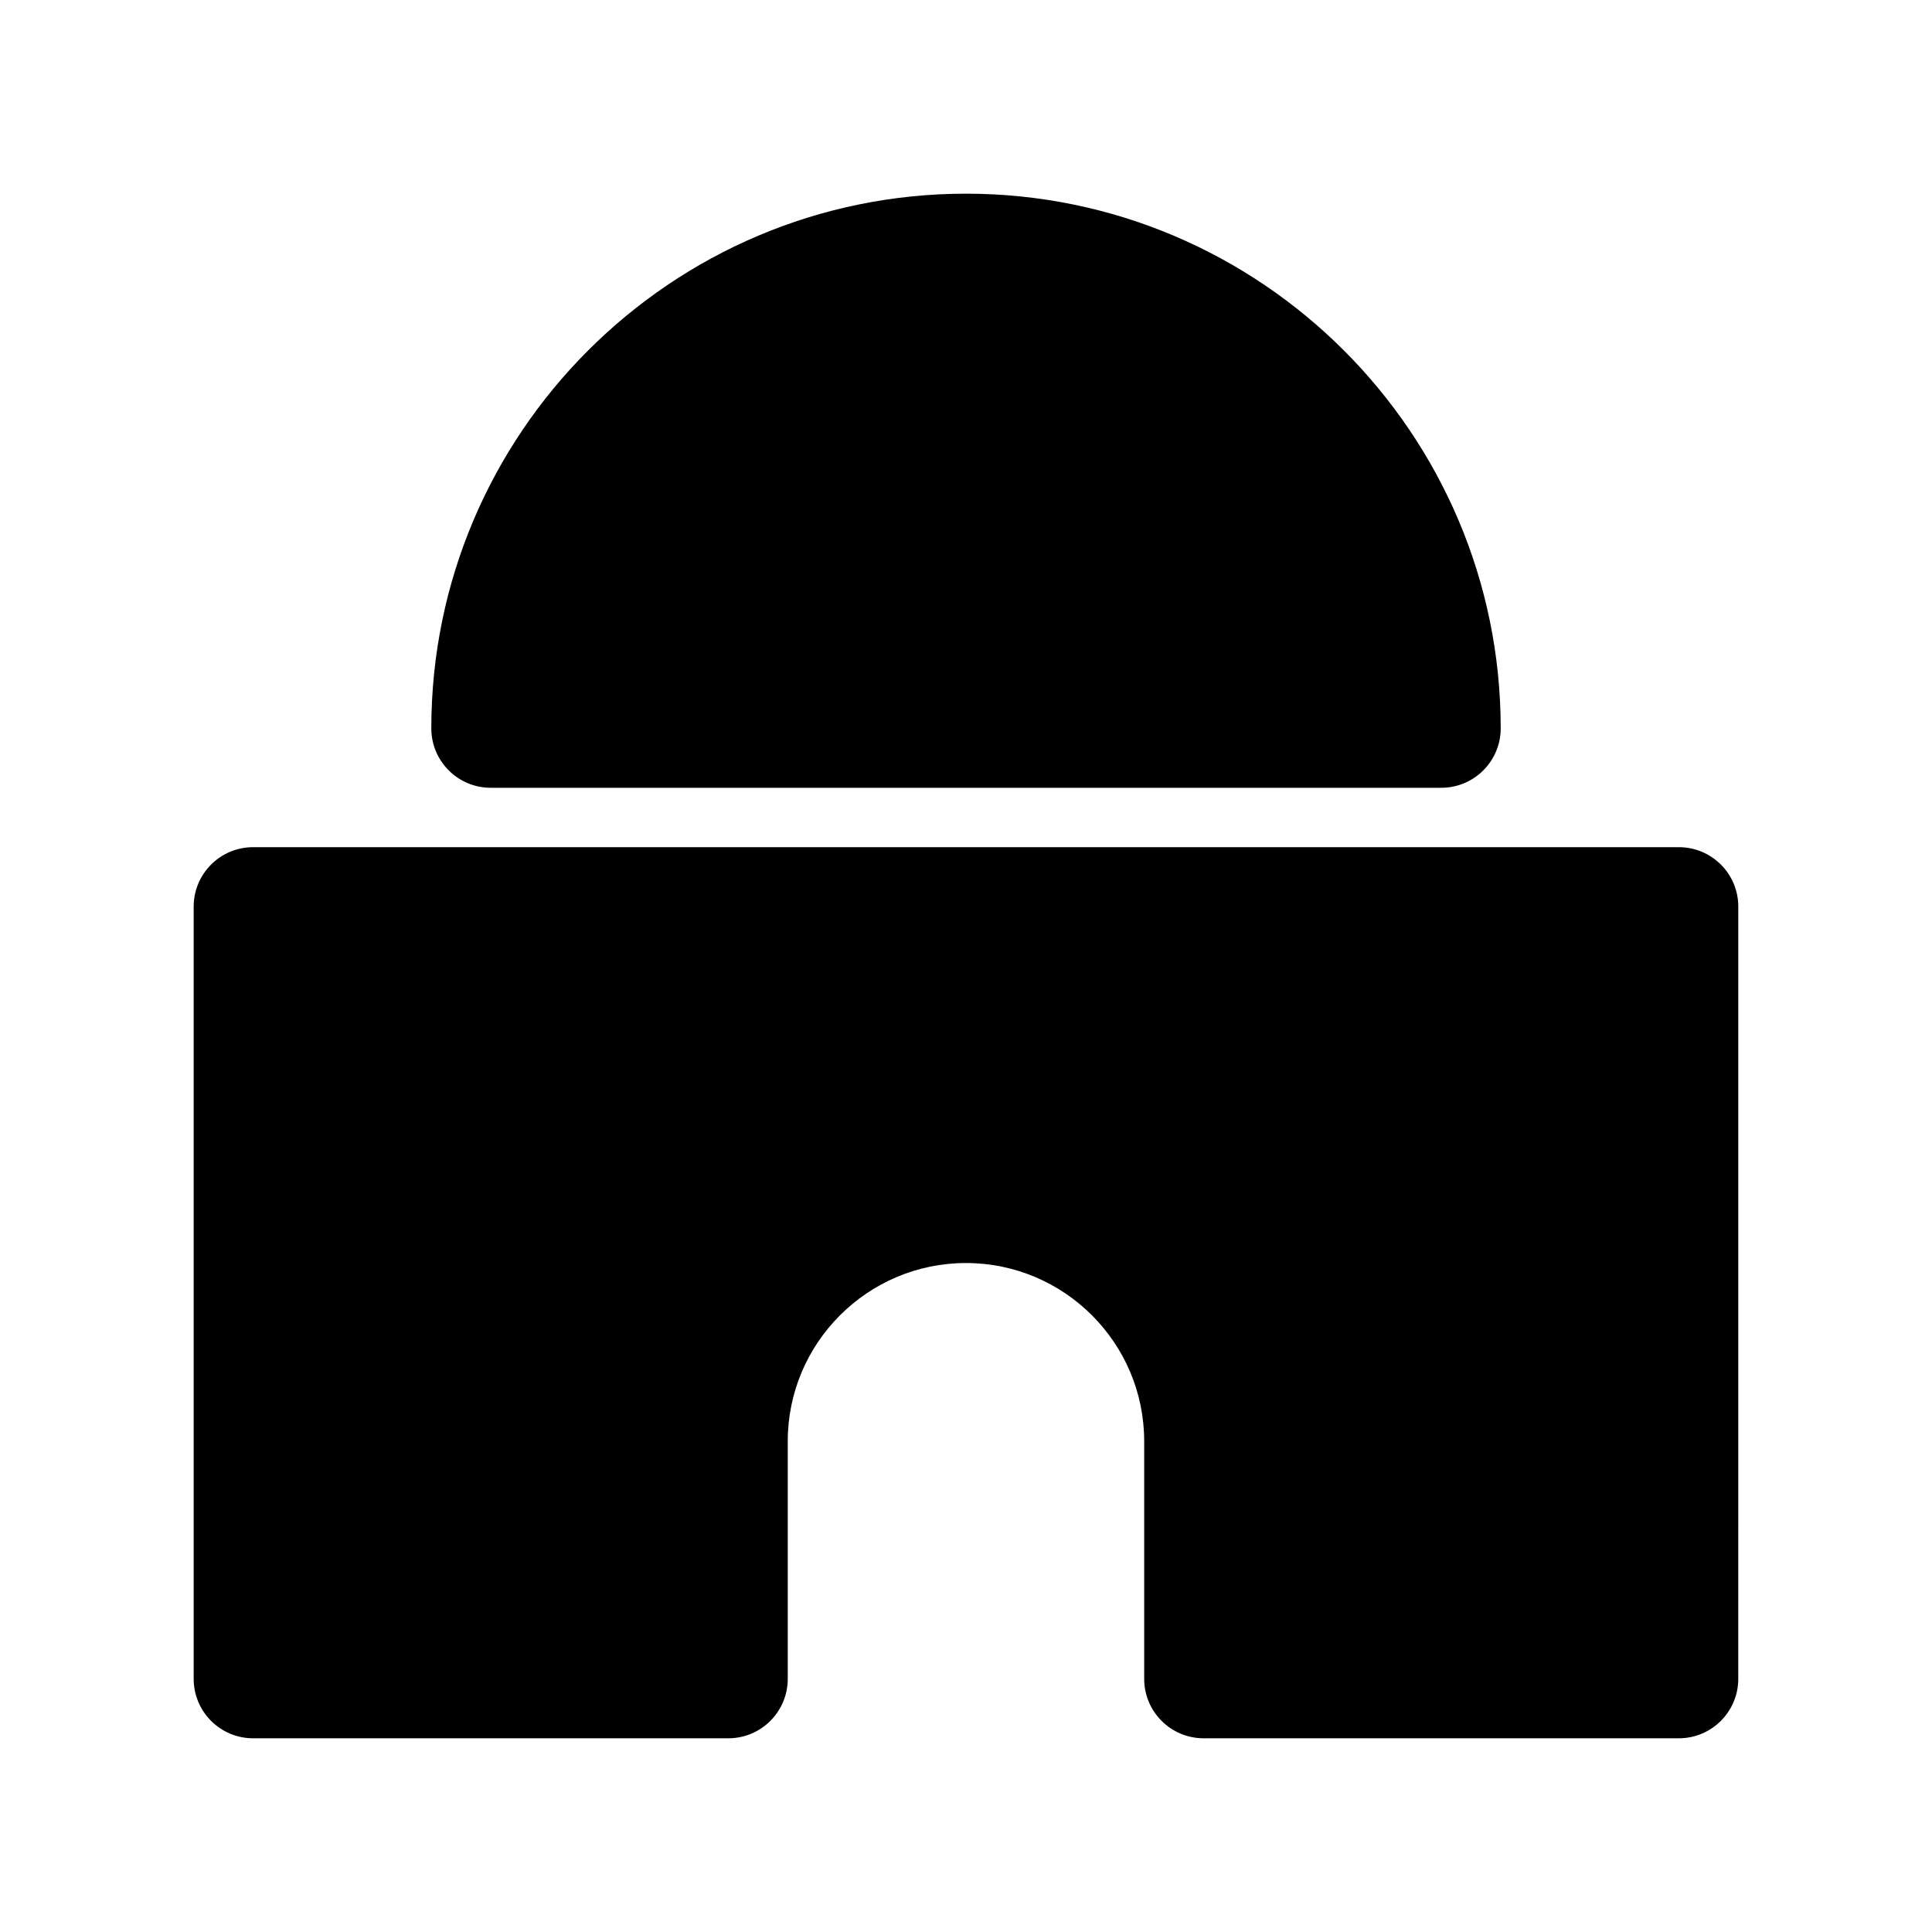
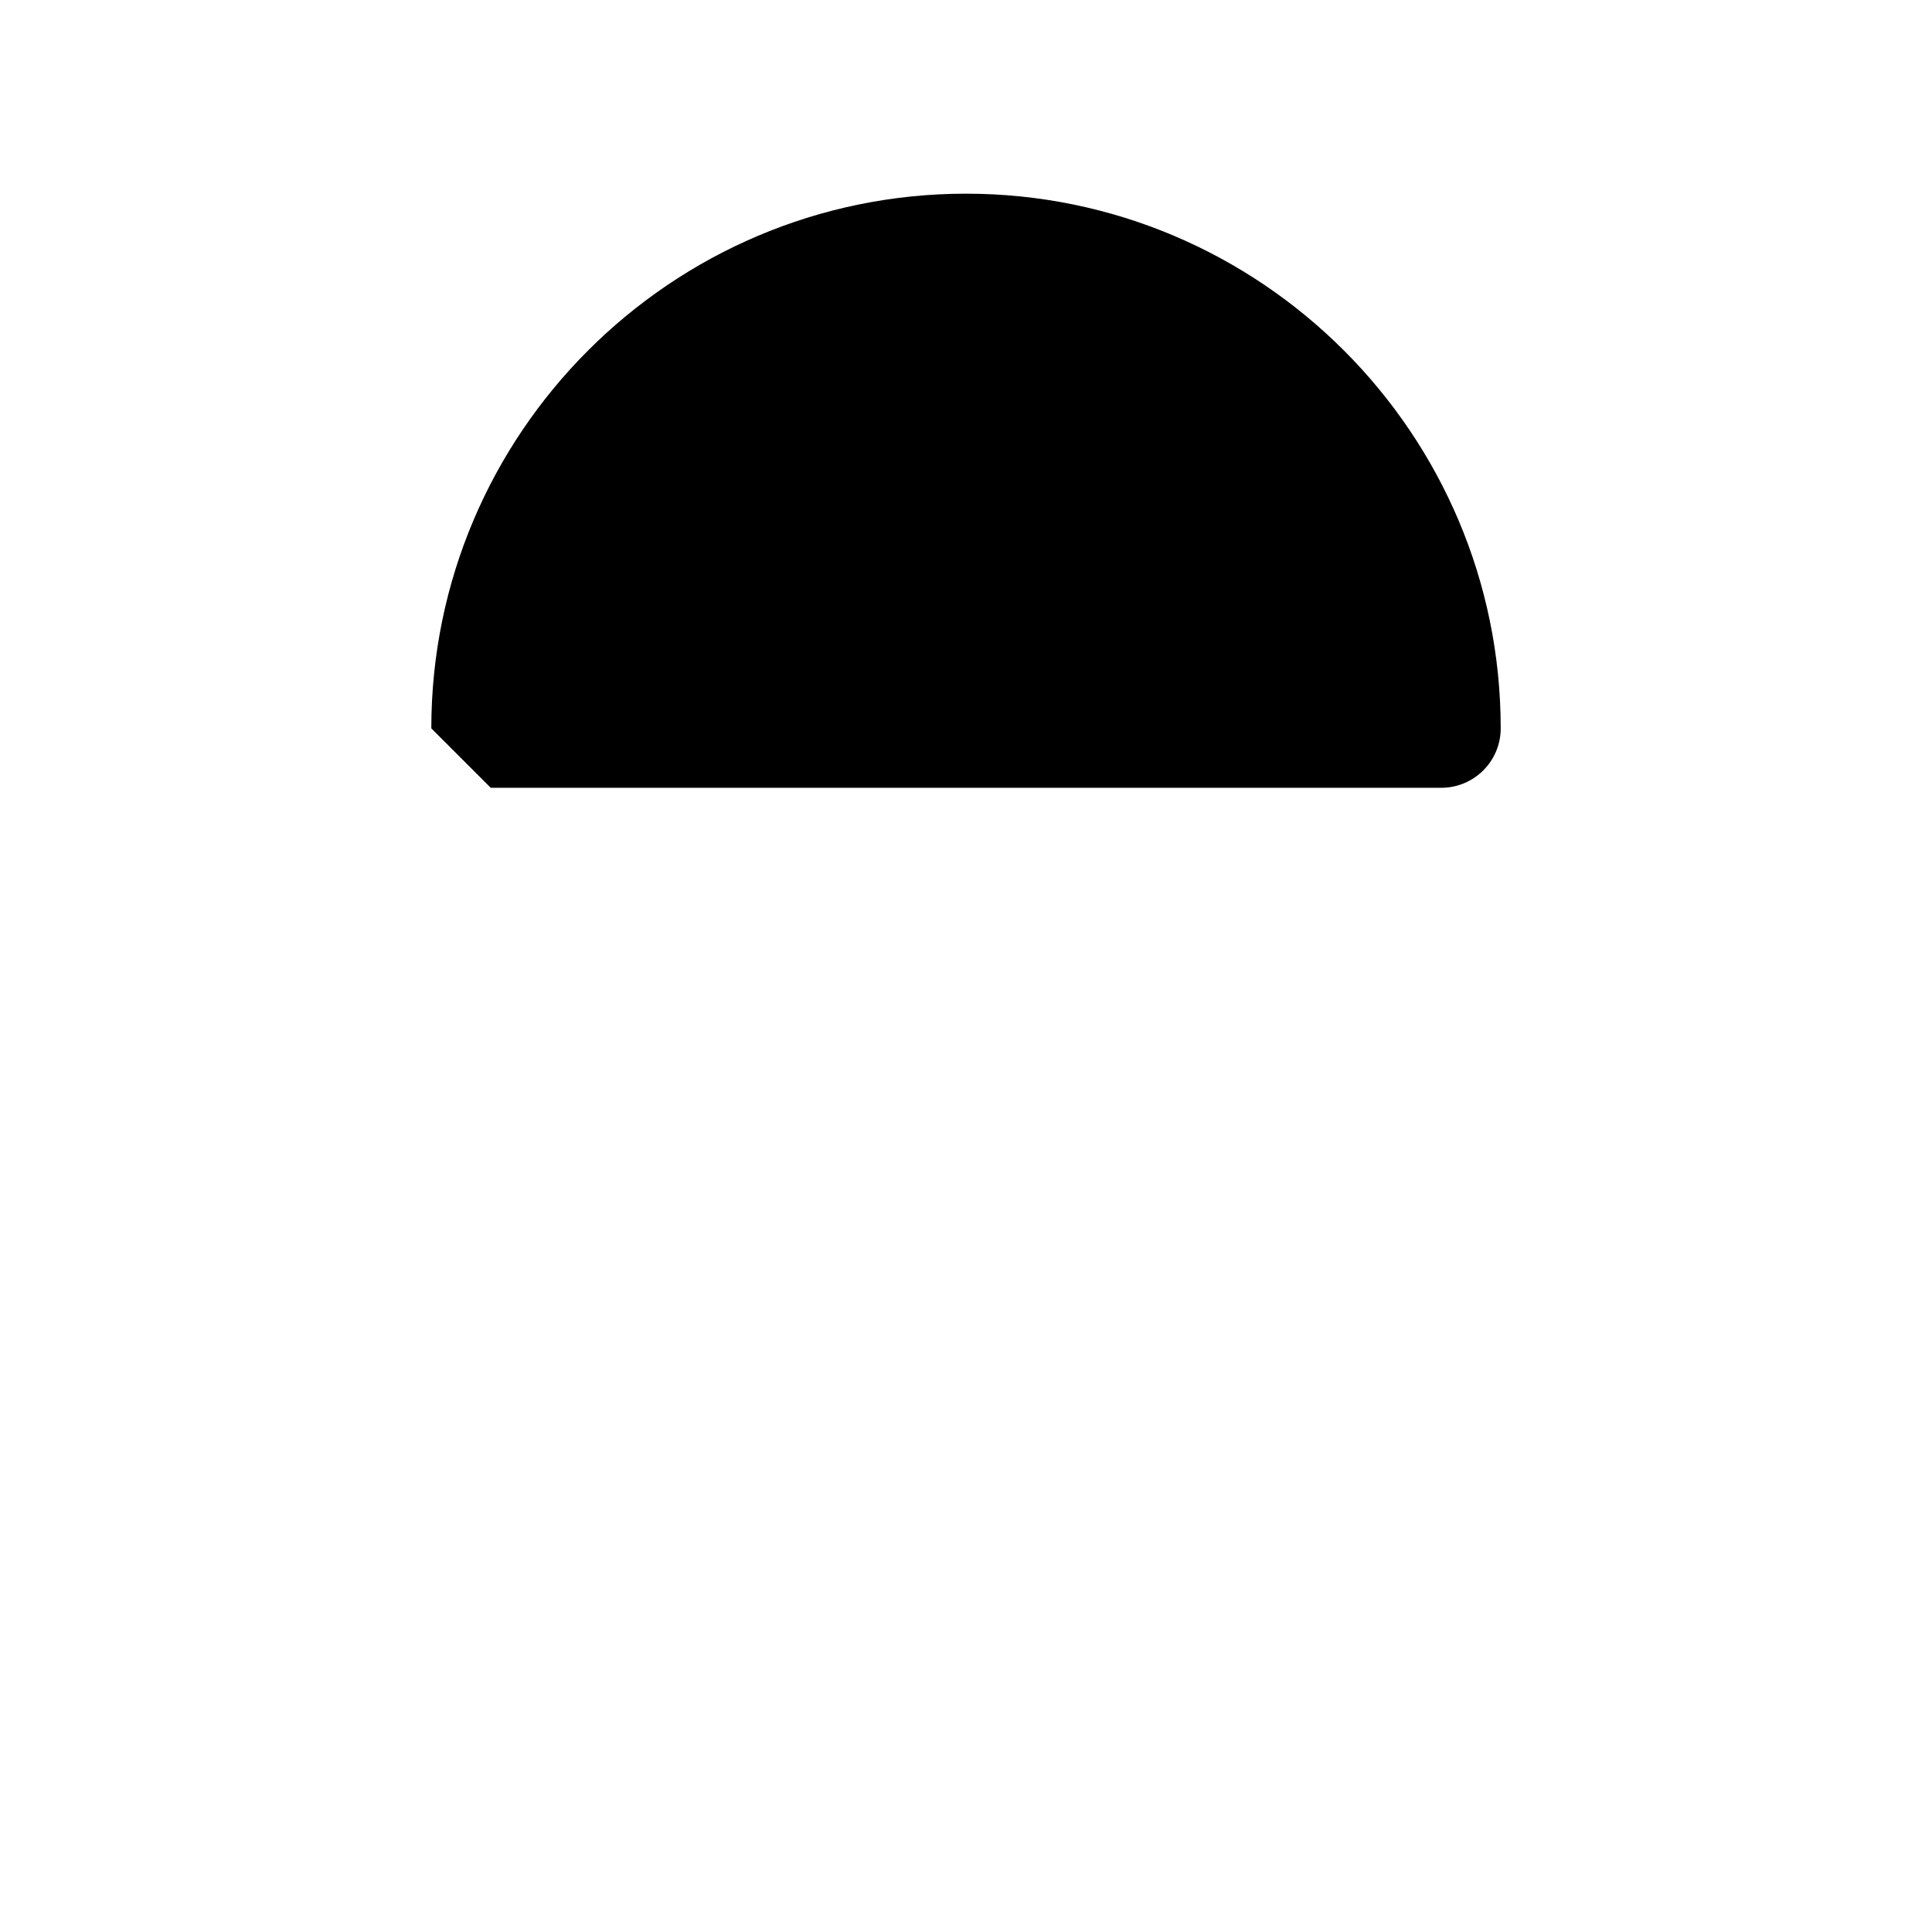
<svg xmlns="http://www.w3.org/2000/svg" fill="#000000" width="800px" height="800px" version="1.1" viewBox="144 144 512 512">
  <g>
-     <path d="m274.05 352.77h251.91c8.691 0 15.742-7.055 15.742-15.742 0-78.129-63.566-141.7-141.7-141.7s-141.7 63.566-141.7 141.7c-0.004 8.691 7.051 15.742 15.742 15.742z" />
-     <path d="m588.93 368.51h-377.86c-8.691 0-15.742 7.055-15.742 15.742v204.67c0 8.691 7.055 15.742 15.742 15.742h125.95c8.691 0 15.742-7.055 15.742-15.742v-62.977c0-26.047 21.184-47.23 47.23-47.23s47.23 21.184 47.23 47.23v62.977c0 8.691 7.055 15.742 15.742 15.742h125.95c8.691 0 15.742-7.055 15.742-15.742l0.008-204.67c0-8.691-7.055-15.742-15.746-15.742z" />
+     <path d="m274.05 352.77h251.91c8.691 0 15.742-7.055 15.742-15.742 0-78.129-63.566-141.7-141.7-141.7s-141.7 63.566-141.7 141.7z" />
  </g>
</svg>